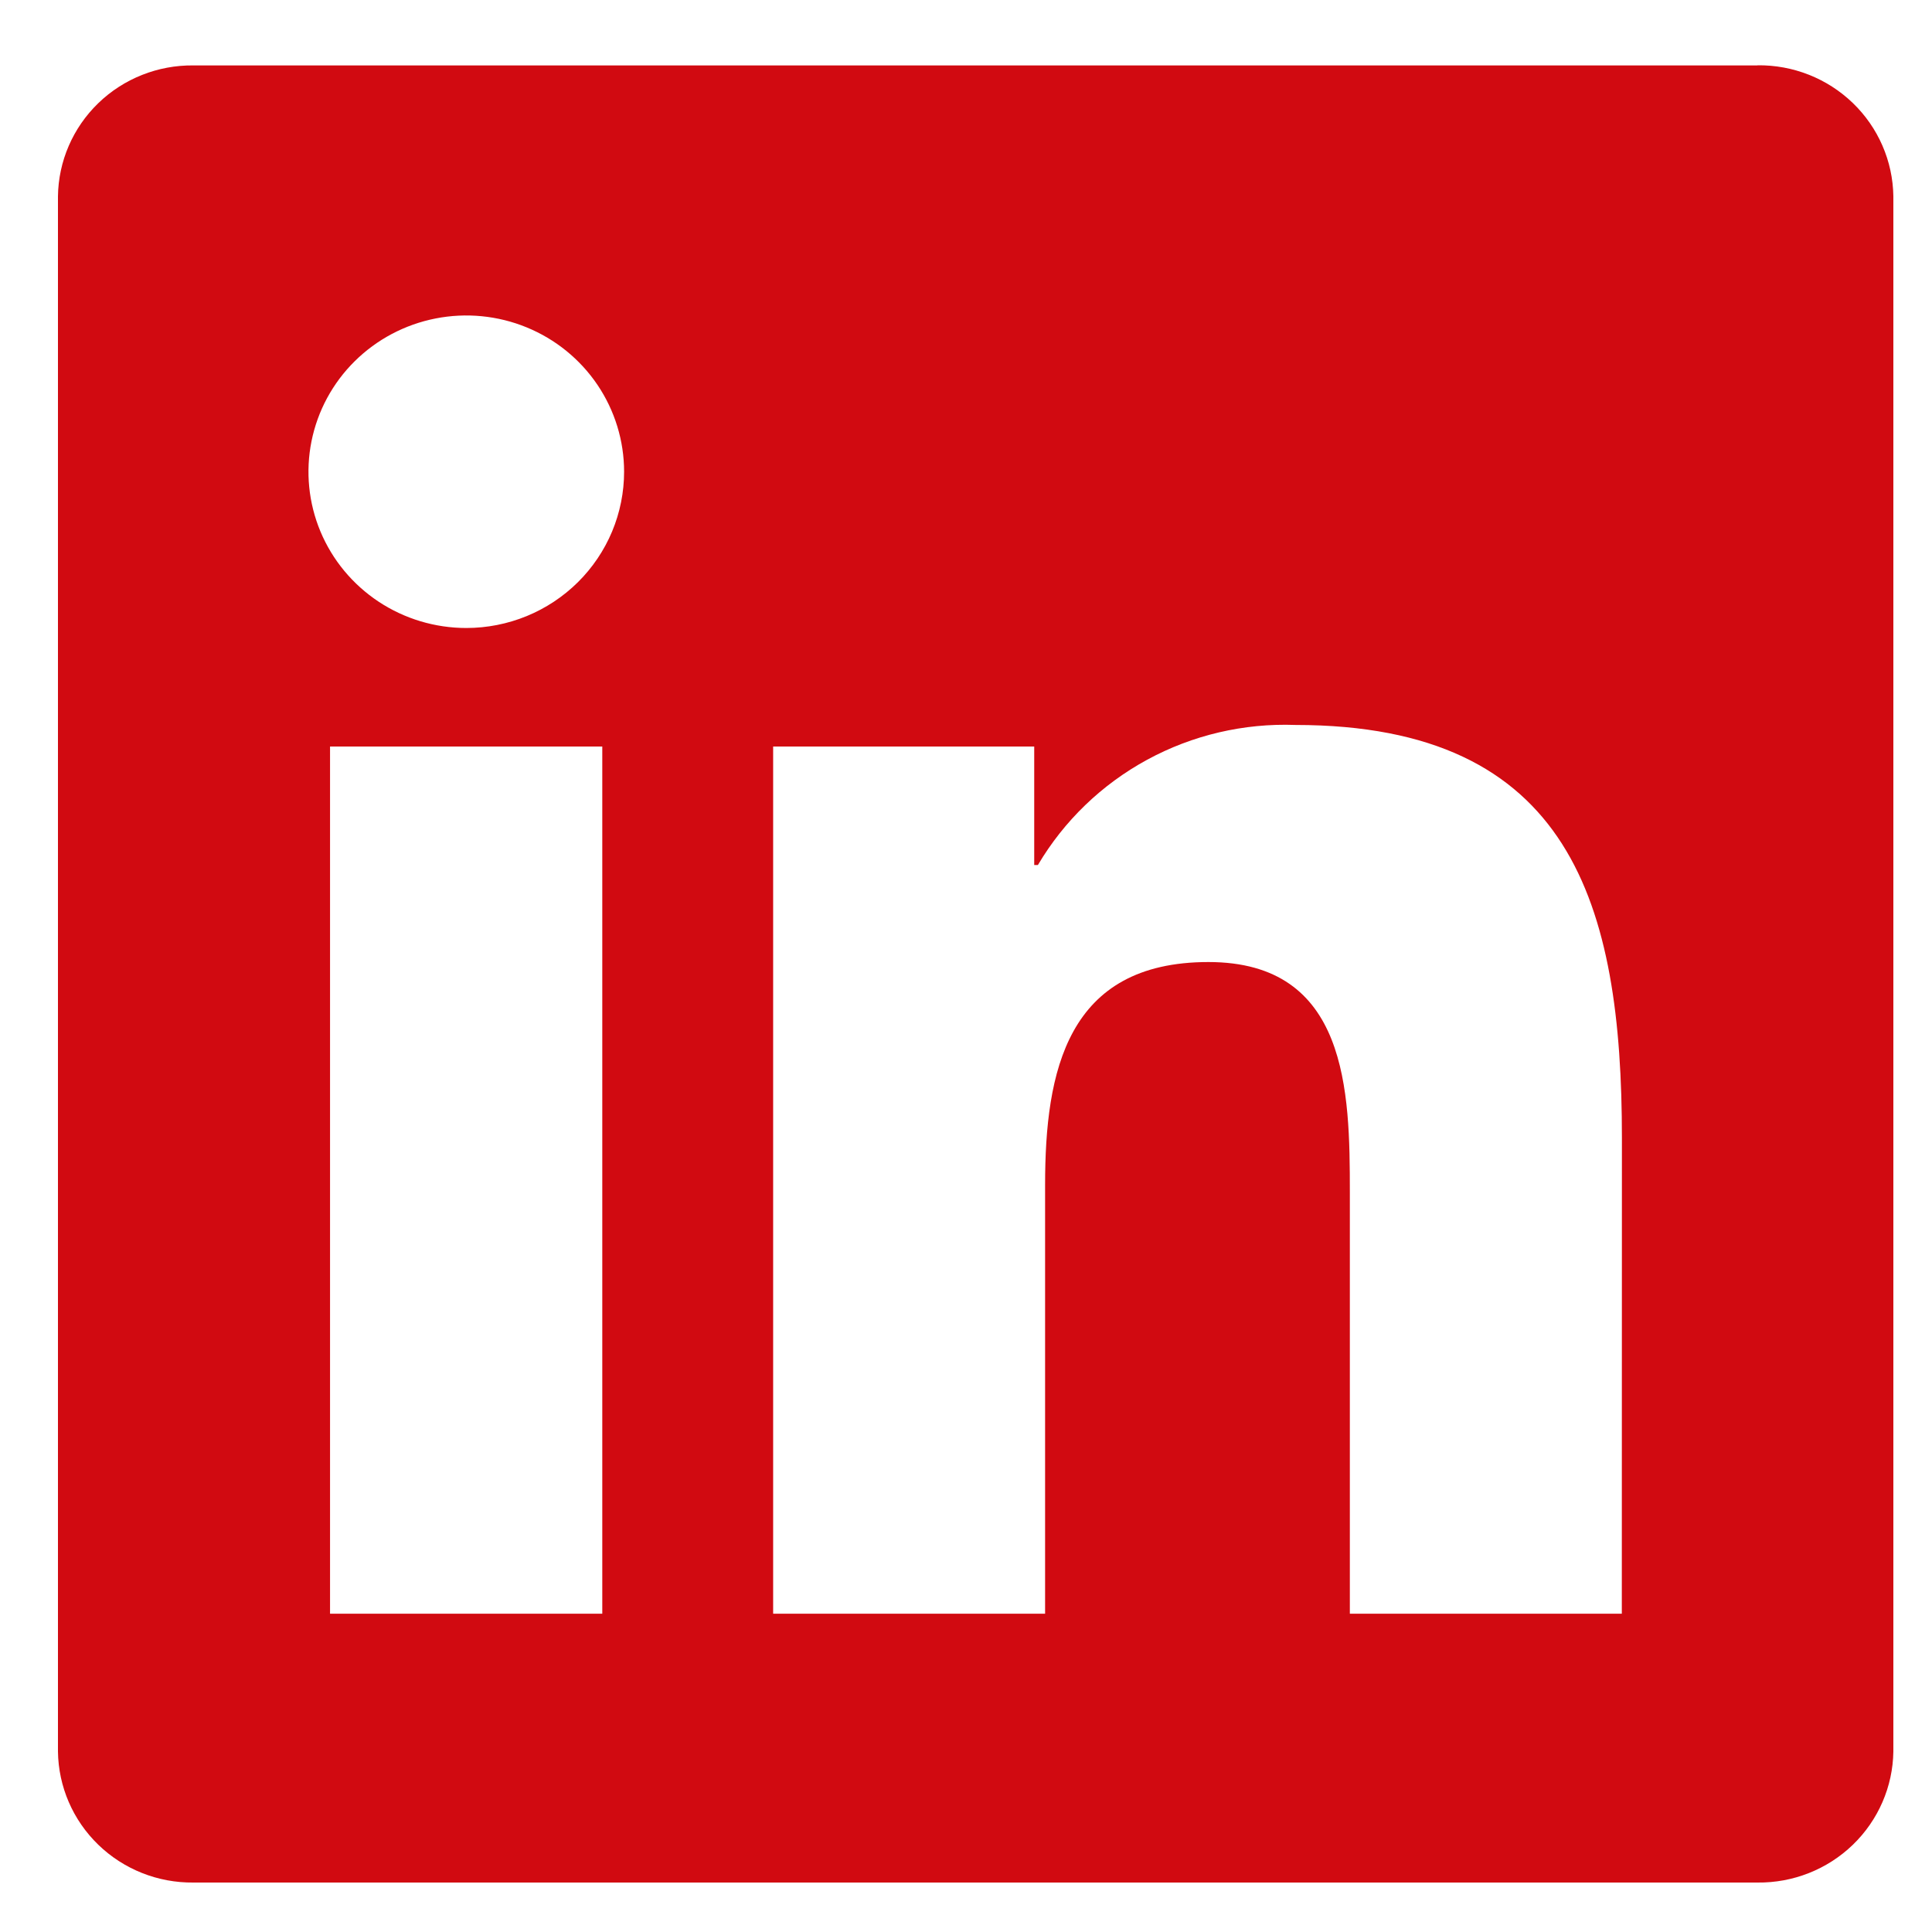
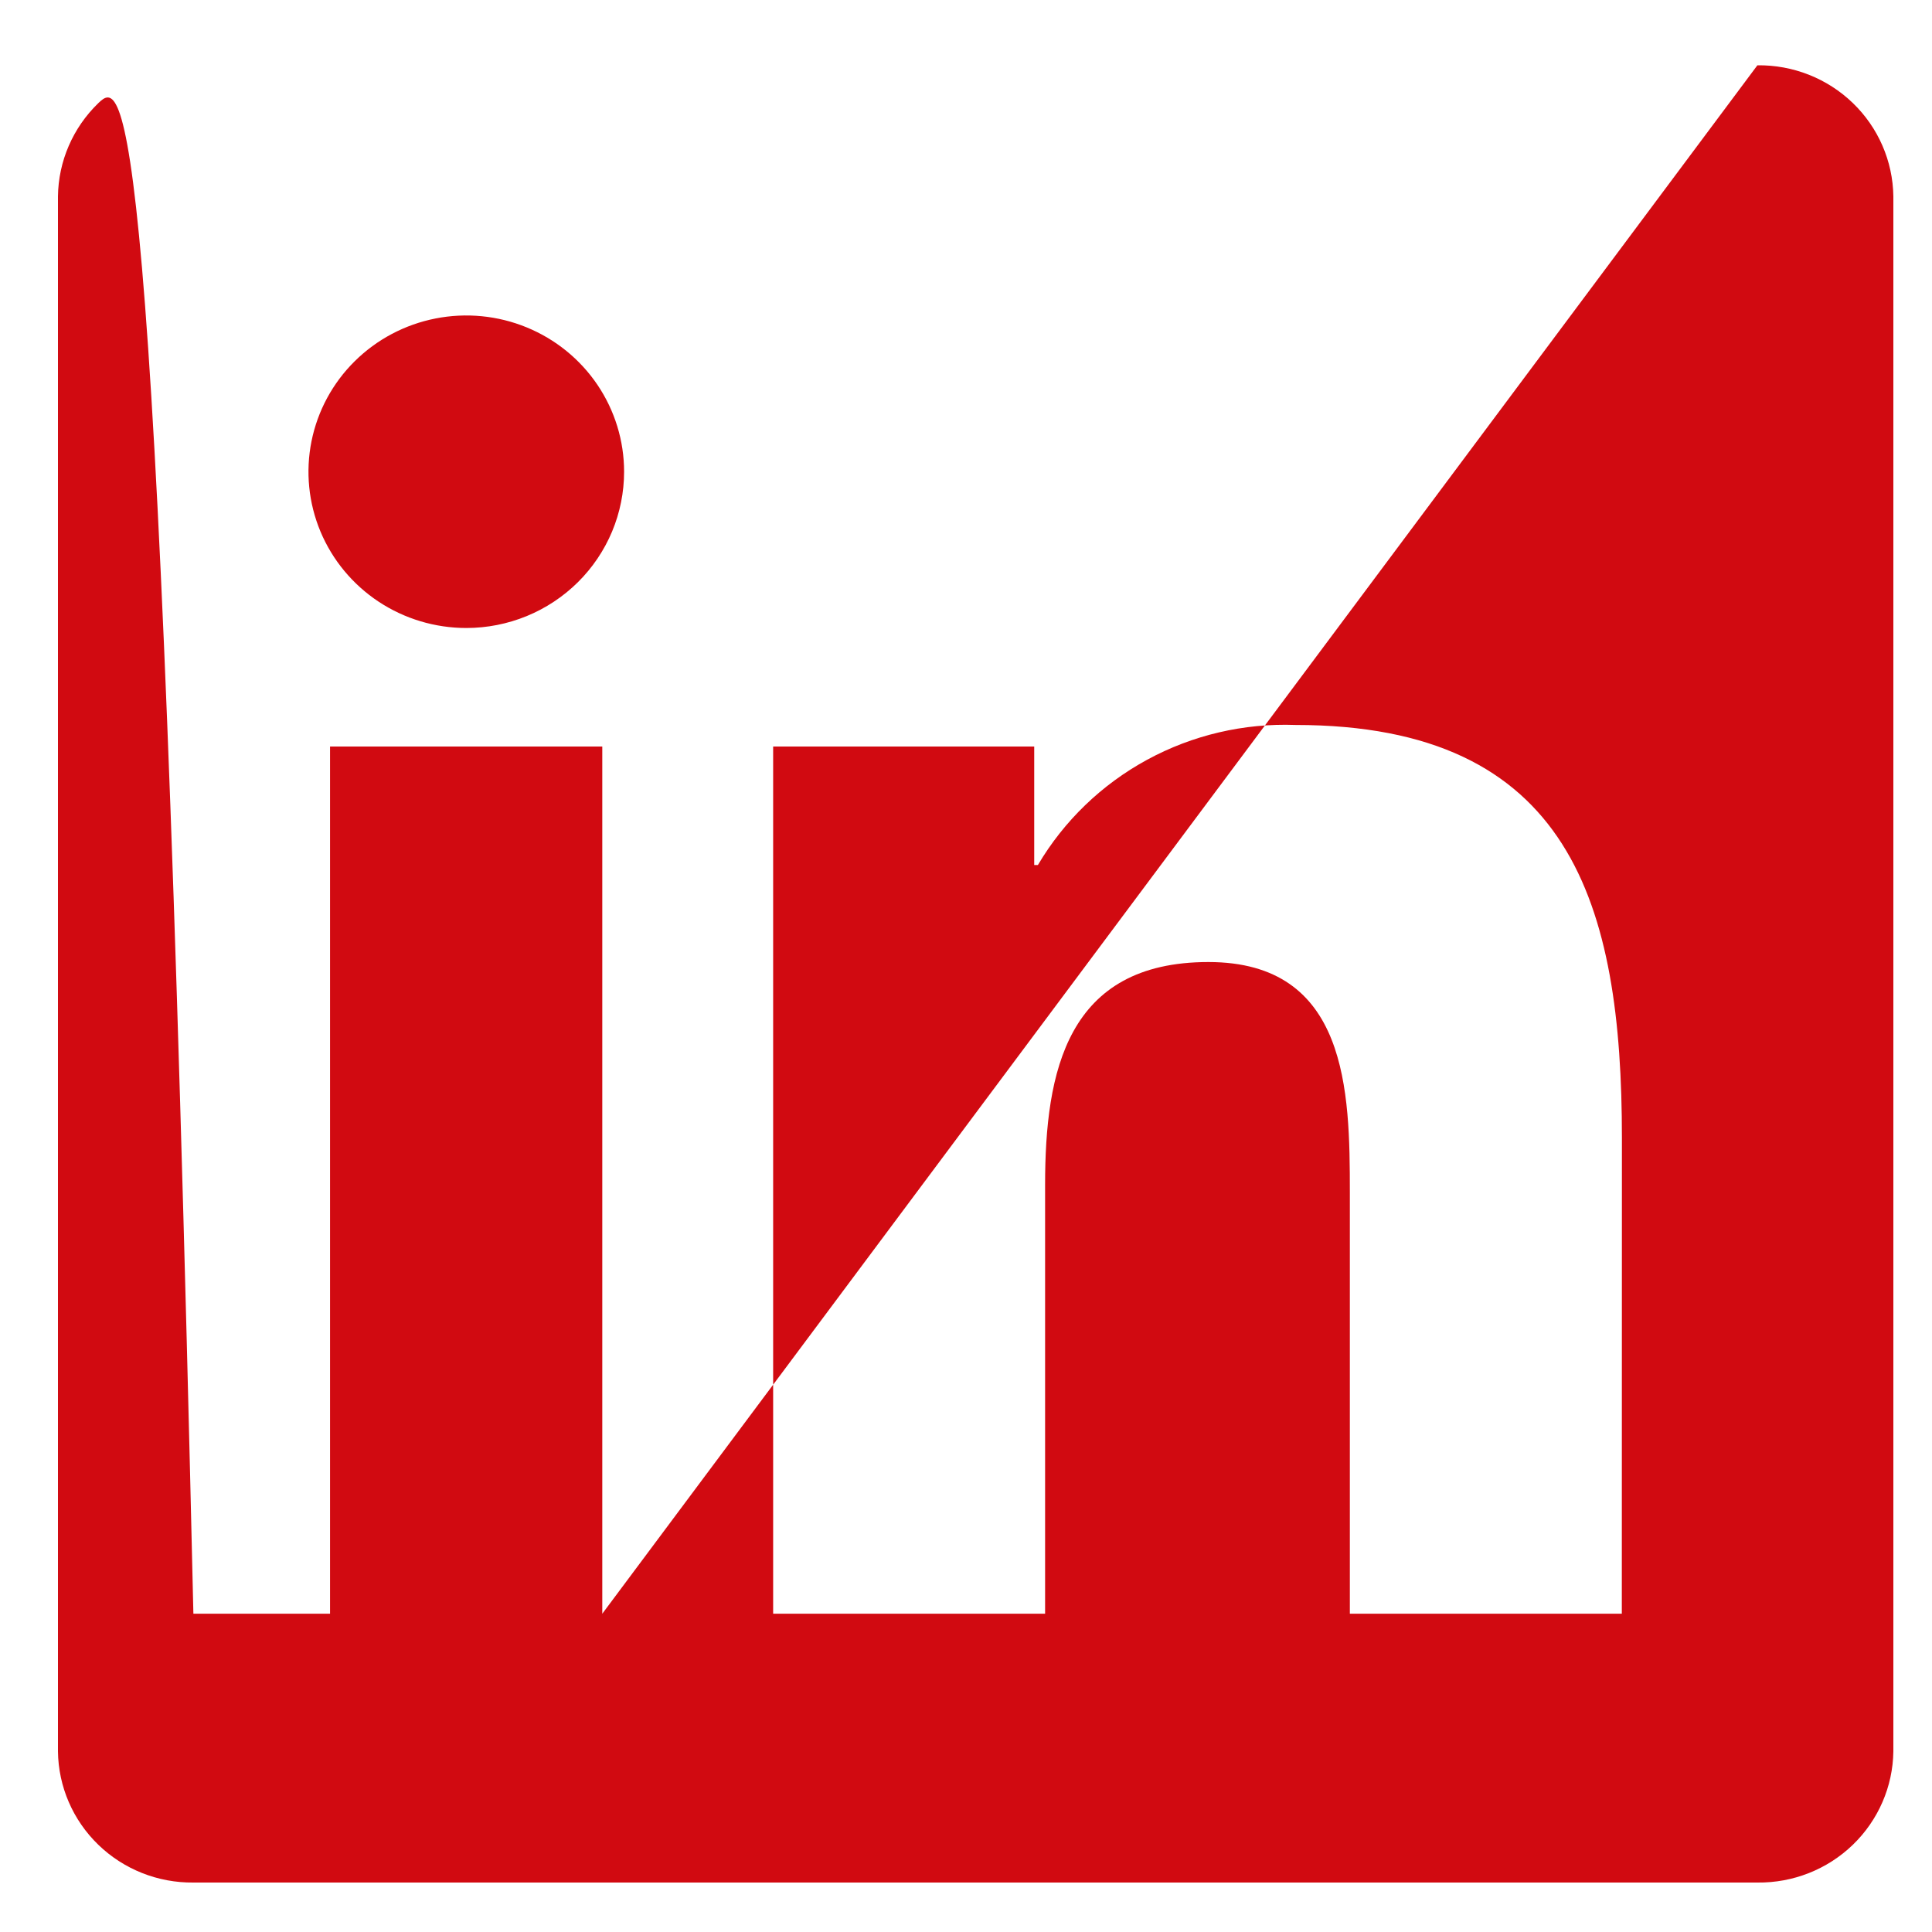
<svg xmlns="http://www.w3.org/2000/svg" width="100" height="100" viewBox="0 0 100 100" fill="none">
-   <path d="M83.945 83.526H69.868V61.7C69.868 56.495 69.775 49.795 62.547 49.795C55.216 49.795 54.094 55.465 54.094 61.321V83.525H40.018V38.64H53.531V44.774H53.721C55.073 42.485 57.027 40.602 59.375 39.325C61.723 38.048 64.376 37.426 67.053 37.524C81.32 37.524 83.95 46.816 83.95 58.903L83.945 83.526ZM24.136 32.505C22.52 32.505 20.941 32.031 19.598 31.143C18.254 30.254 17.207 28.991 16.588 27.514C15.97 26.036 15.808 24.41 16.123 22.84C16.438 21.271 17.215 19.83 18.358 18.699C19.5 17.568 20.955 16.797 22.54 16.485C24.124 16.172 25.766 16.332 27.259 16.944C28.752 17.556 30.028 18.592 30.926 19.922C31.823 21.252 32.303 22.816 32.303 24.416C32.303 25.478 32.092 26.529 31.682 27.511C31.271 28.492 30.67 29.384 29.912 30.135C29.153 30.886 28.253 31.482 27.262 31.889C26.271 32.295 25.209 32.505 24.136 32.505ZM31.174 83.526H17.083V38.64H31.174V83.526ZM90.962 3.386H10.01C8.173 3.366 6.402 4.068 5.088 5.339C3.773 6.611 3.022 8.347 3 10.166V90.653C3.022 92.473 3.772 94.21 5.087 95.483C6.401 96.756 8.172 97.46 10.01 97.44H90.962C92.804 97.463 94.58 96.761 95.899 95.489C97.219 94.216 97.975 92.477 98 90.653V10.16C97.974 8.337 97.218 6.599 95.898 5.328C94.578 4.057 92.803 3.356 90.962 3.38" fill="#d10a11" />
+   <path d="M83.945 83.526H69.868V61.7C69.868 56.495 69.775 49.795 62.547 49.795C55.216 49.795 54.094 55.465 54.094 61.321V83.525H40.018V38.64H53.531V44.774H53.721C55.073 42.485 57.027 40.602 59.375 39.325C61.723 38.048 64.376 37.426 67.053 37.524C81.32 37.524 83.95 46.816 83.95 58.903L83.945 83.526ZM24.136 32.505C22.52 32.505 20.941 32.031 19.598 31.143C18.254 30.254 17.207 28.991 16.588 27.514C15.97 26.036 15.808 24.41 16.123 22.84C16.438 21.271 17.215 19.83 18.358 18.699C19.5 17.568 20.955 16.797 22.54 16.485C24.124 16.172 25.766 16.332 27.259 16.944C28.752 17.556 30.028 18.592 30.926 19.922C31.823 21.252 32.303 22.816 32.303 24.416C32.303 25.478 32.092 26.529 31.682 27.511C31.271 28.492 30.67 29.384 29.912 30.135C29.153 30.886 28.253 31.482 27.262 31.889C26.271 32.295 25.209 32.505 24.136 32.505ZM31.174 83.526H17.083V38.64H31.174V83.526ZH10.01C8.173 3.366 6.402 4.068 5.088 5.339C3.773 6.611 3.022 8.347 3 10.166V90.653C3.022 92.473 3.772 94.21 5.087 95.483C6.401 96.756 8.172 97.46 10.01 97.44H90.962C92.804 97.463 94.58 96.761 95.899 95.489C97.219 94.216 97.975 92.477 98 90.653V10.16C97.974 8.337 97.218 6.599 95.898 5.328C94.578 4.057 92.803 3.356 90.962 3.38" fill="#d10a11" />
</svg>